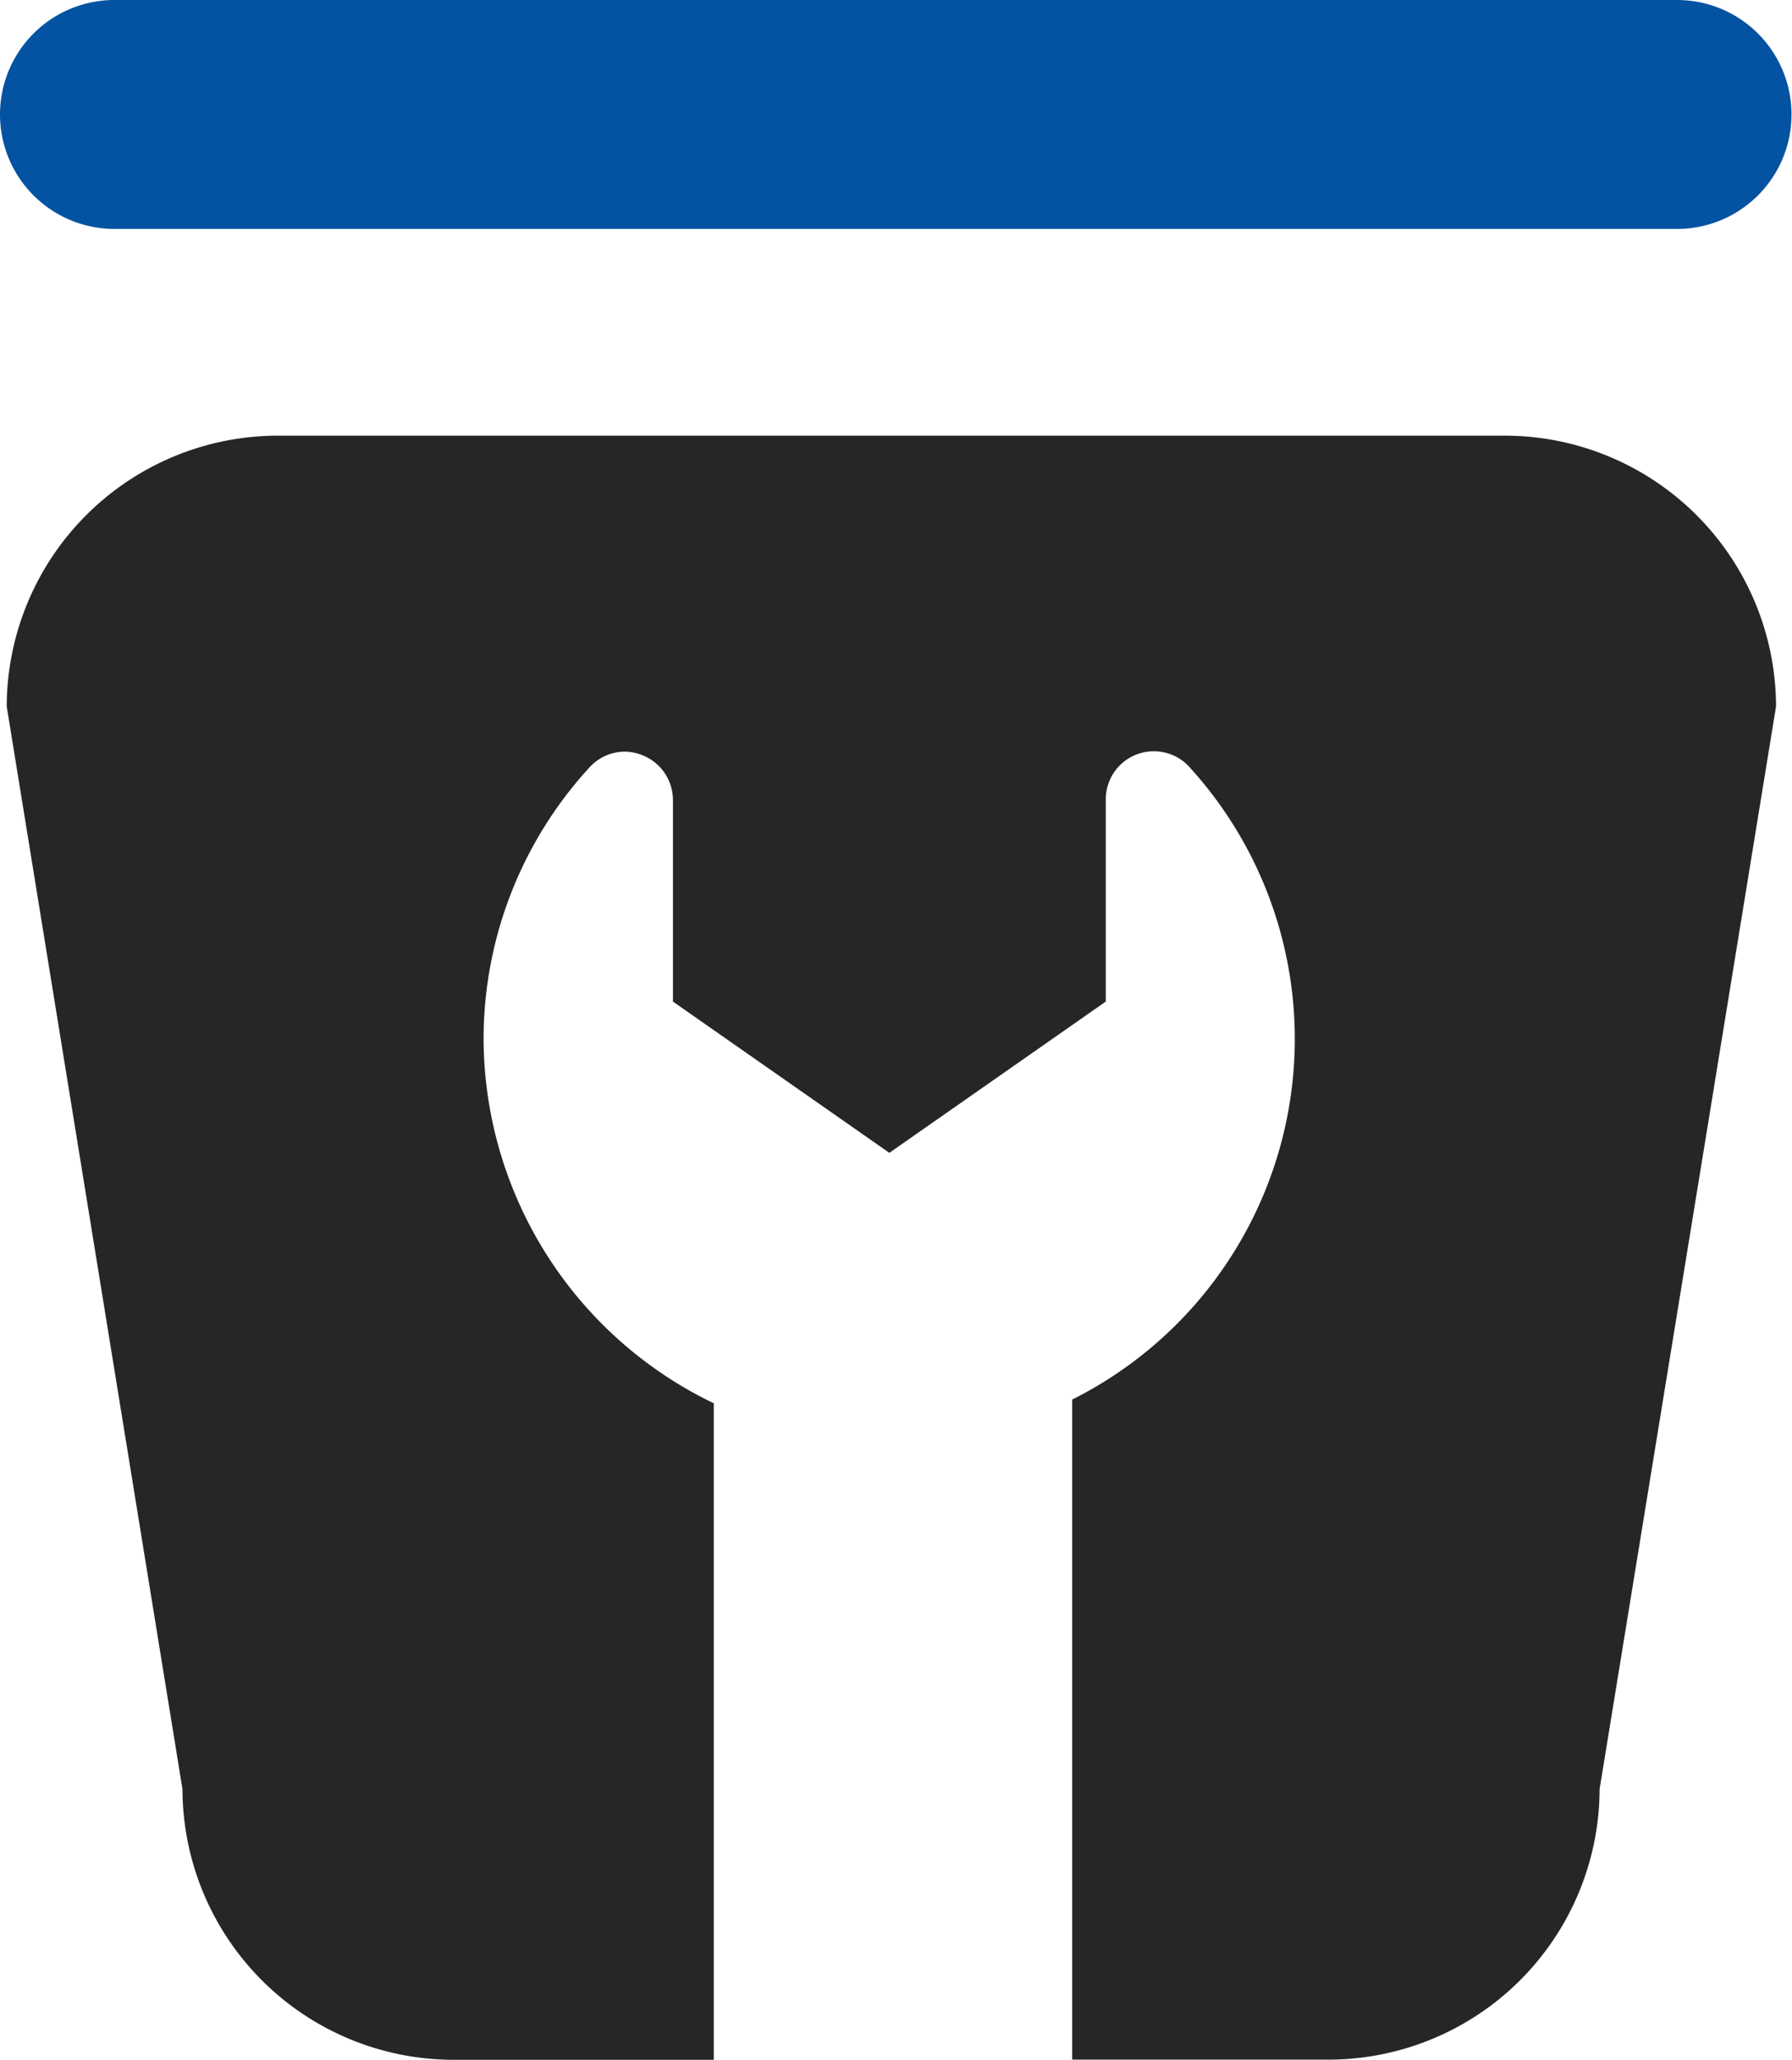
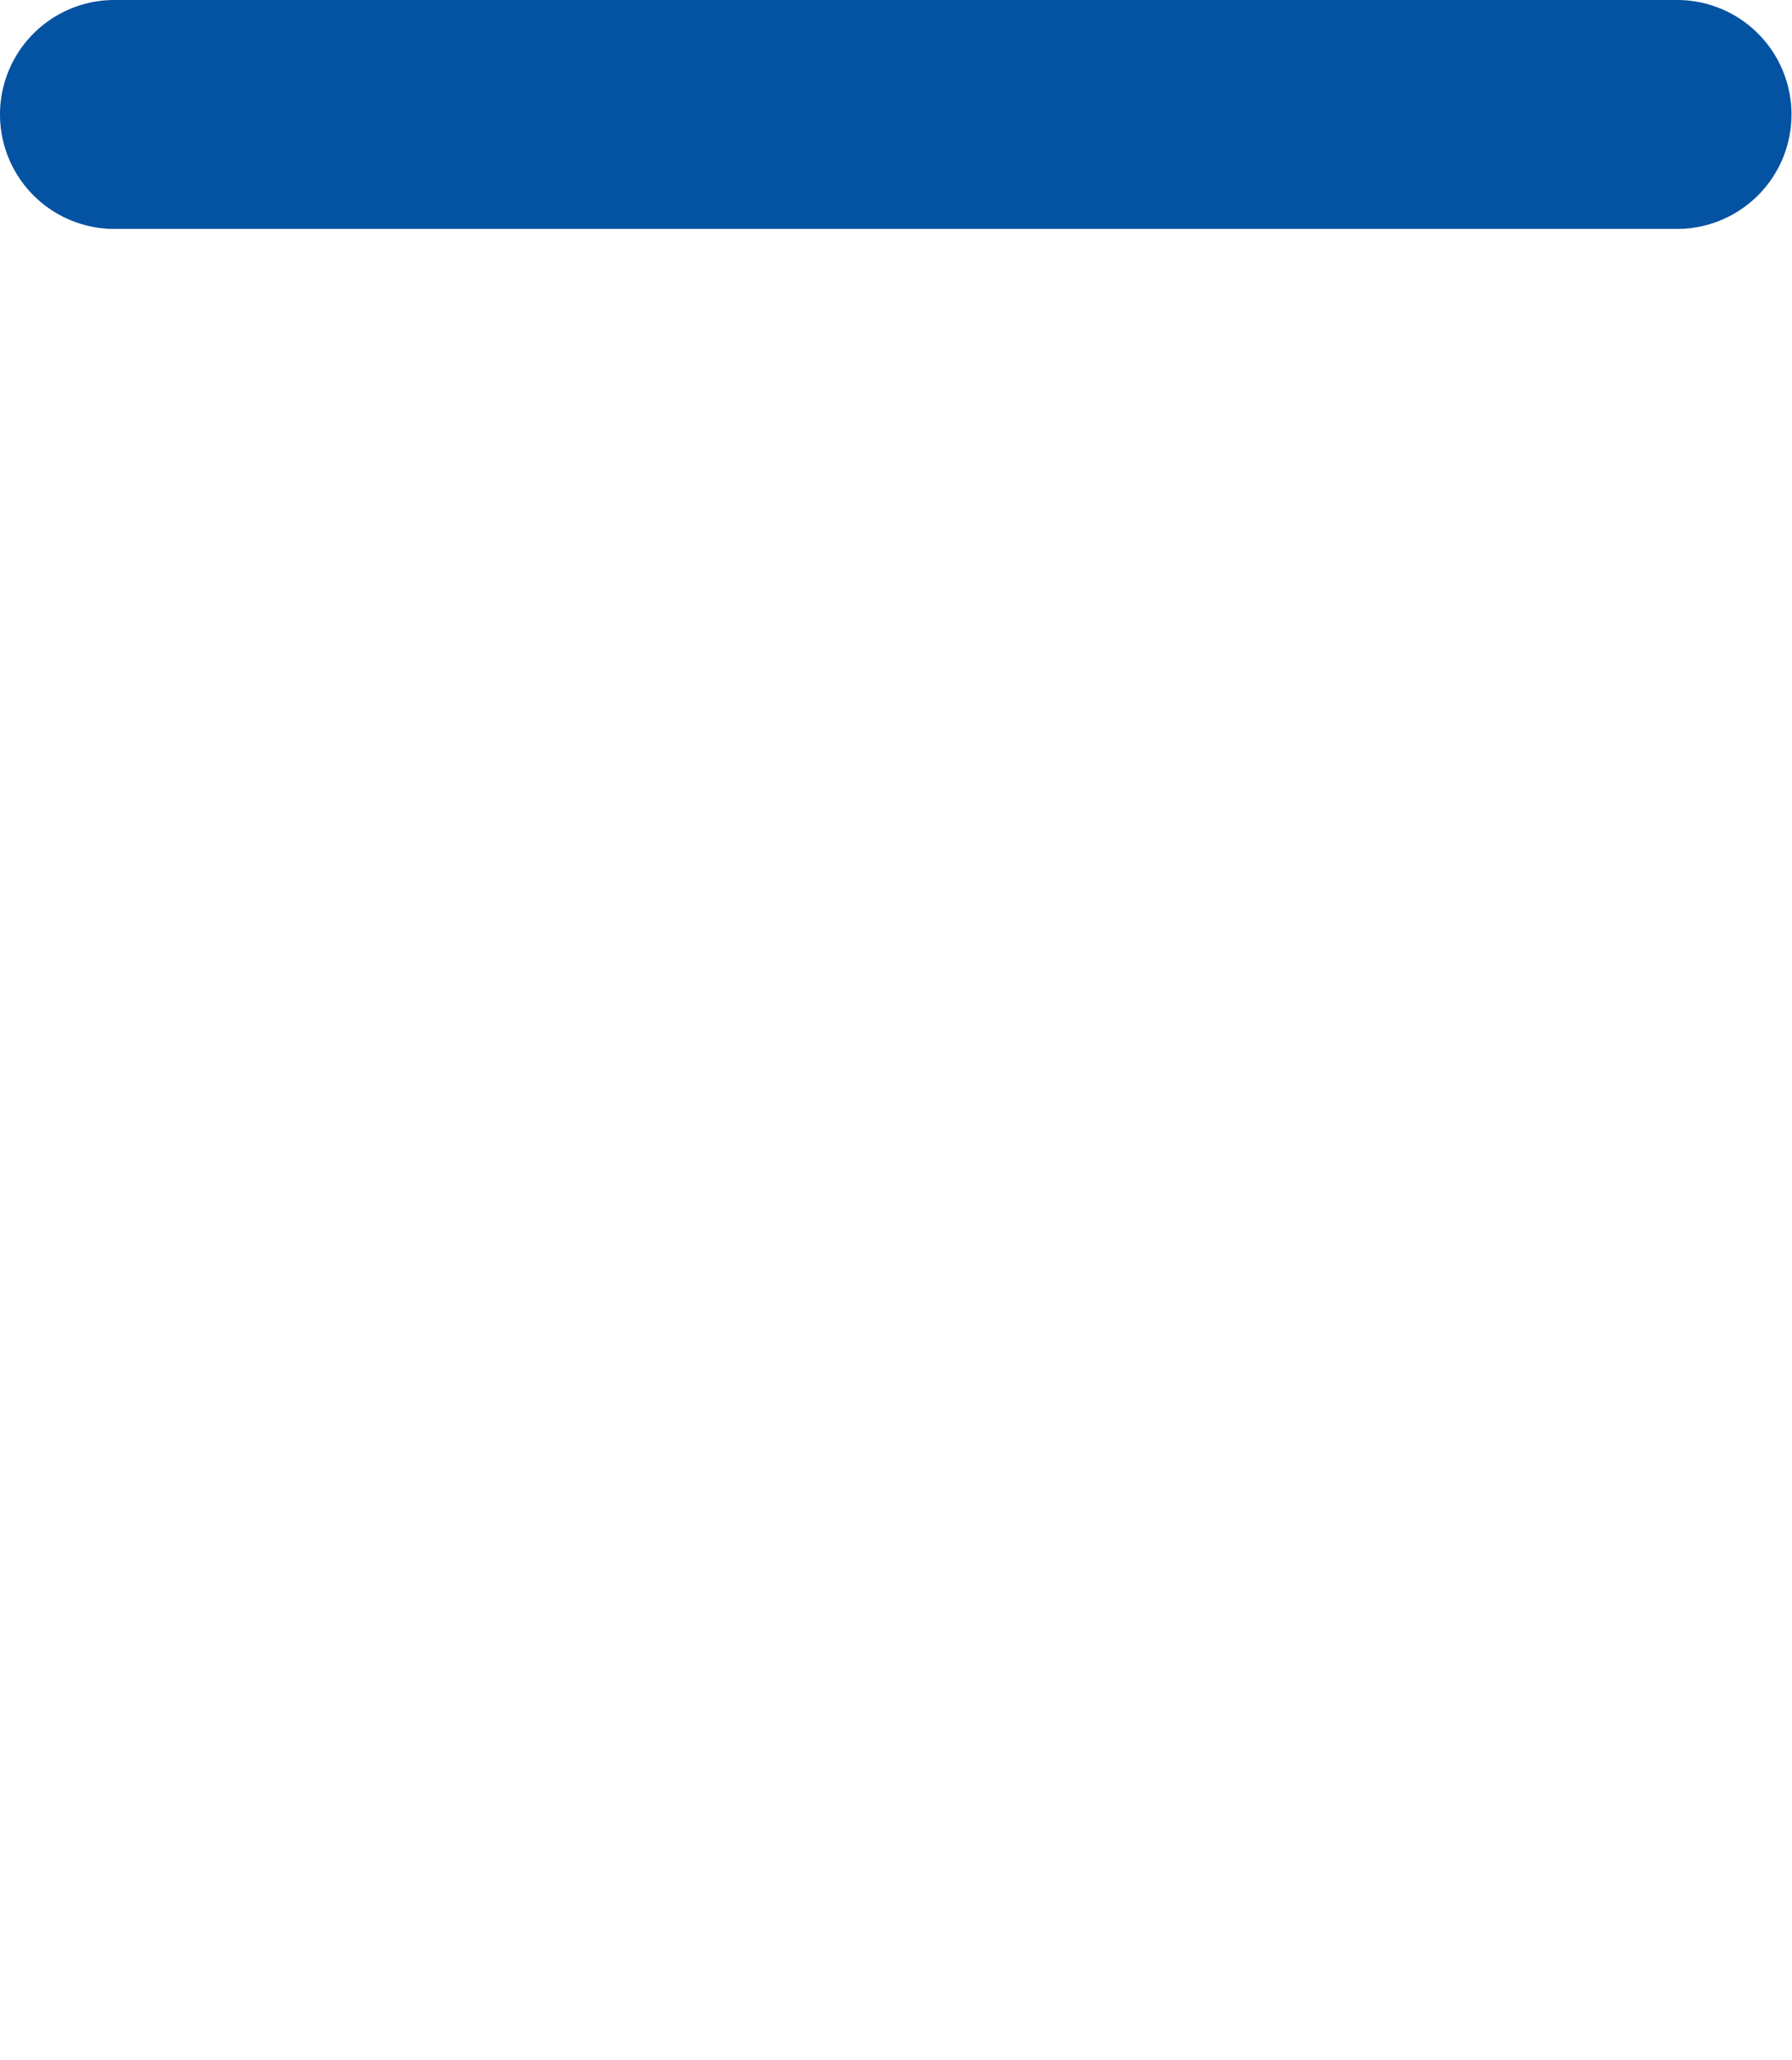
<svg xmlns="http://www.w3.org/2000/svg" width="10.665" height="12.256" viewBox="0 0 10.665 12.256">
  <g id="Gruppe_12" data-name="Gruppe 12" transform="translate(-1247 -113)">
-     <path id="Differenzmenge_20" data-name="Differenzmenge 20" d="M4.208,9.663H2.661a1.614,1.614,0,0,1-1.615-1.61L0,1.611A1.615,1.615,0,0,1,1.615,0h7.3a1.615,1.615,0,0,1,1.615,1.611L9.48,8.052a1.614,1.614,0,0,1-1.615,1.61H6.341V5.735a2.4,2.4,0,0,0,.7-3.761.286.286,0,0,0-.5.193v1.2l-1.288.9-1.288-.9v-1.2A.287.287,0,0,0,3.78,1.9a.282.282,0,0,0-.1-.02.286.286,0,0,0-.211.093A2.391,2.391,0,0,0,2.838,3.59a2.415,2.415,0,0,0,1.37,2.167V9.662Z" transform="translate(1247.04 115.592)" fill="#262626" />
    <path id="Pfad_40" data-name="Pfad 40" d="M.681,0h9.3a.681.681,0,1,1,0,1.362H.681A.681.681,0,0,1,.681,0Z" transform="translate(1247 113)" fill="#0452a2" />
  </g>
</svg>